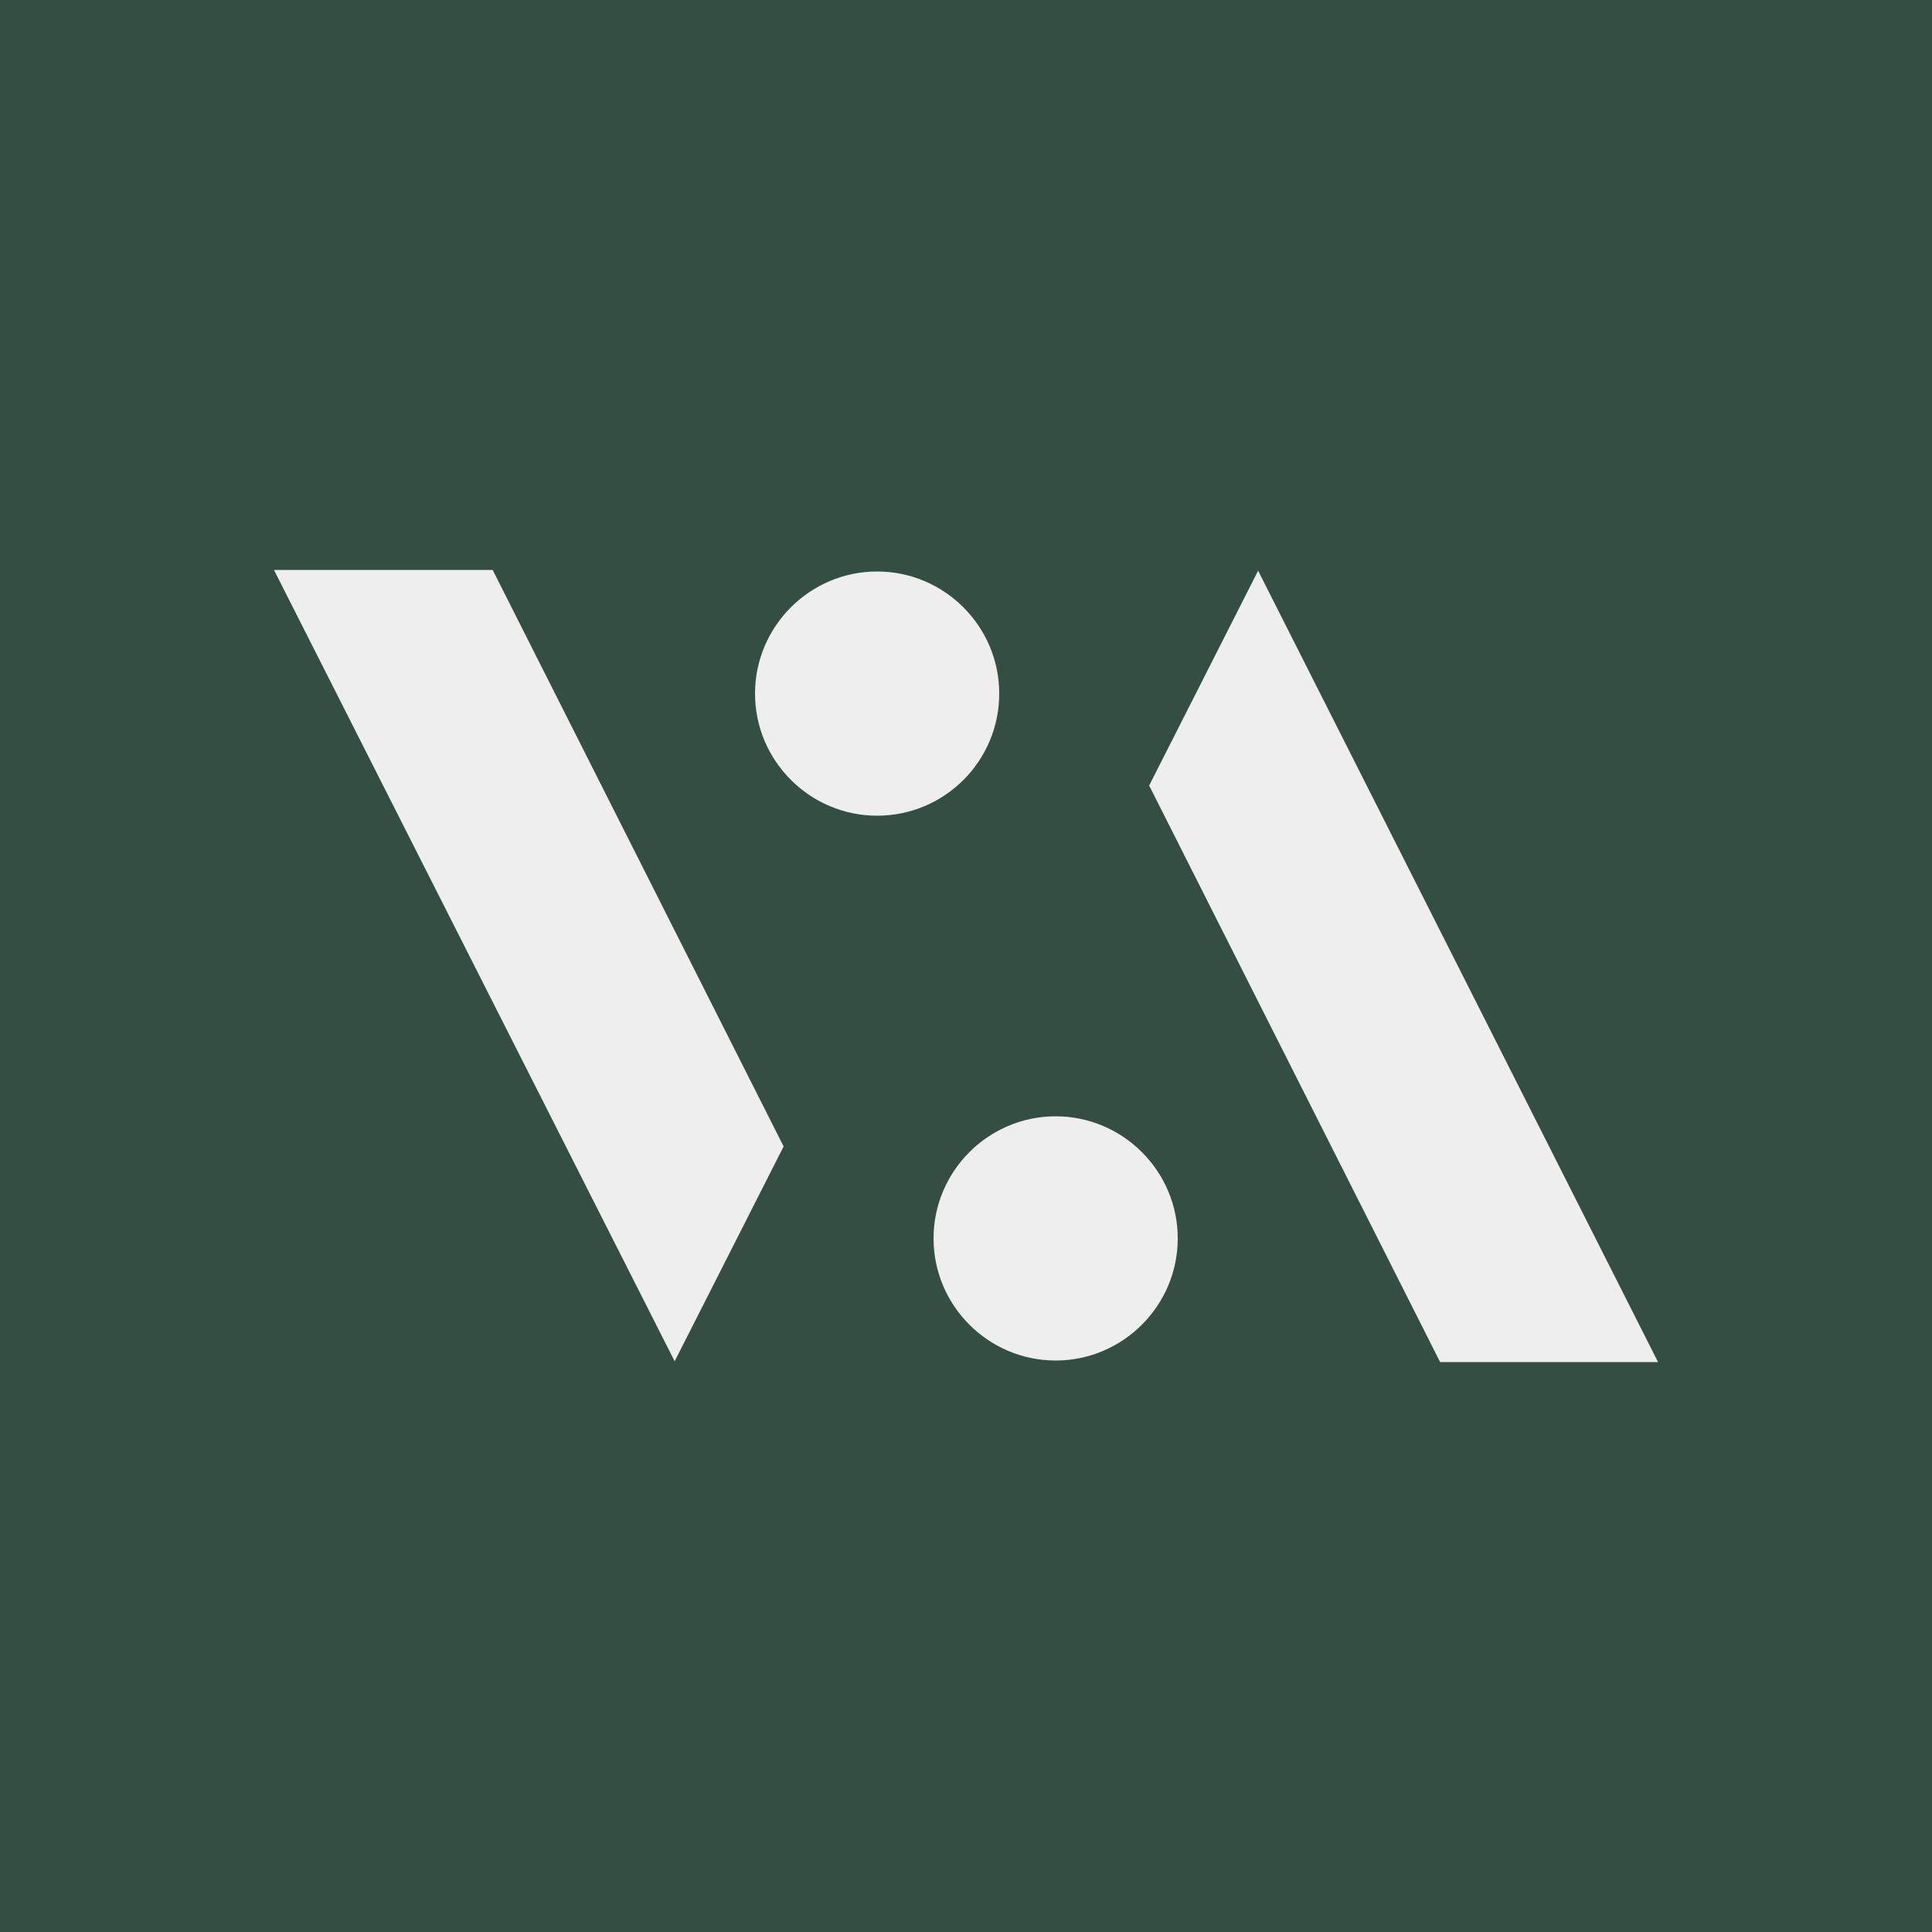
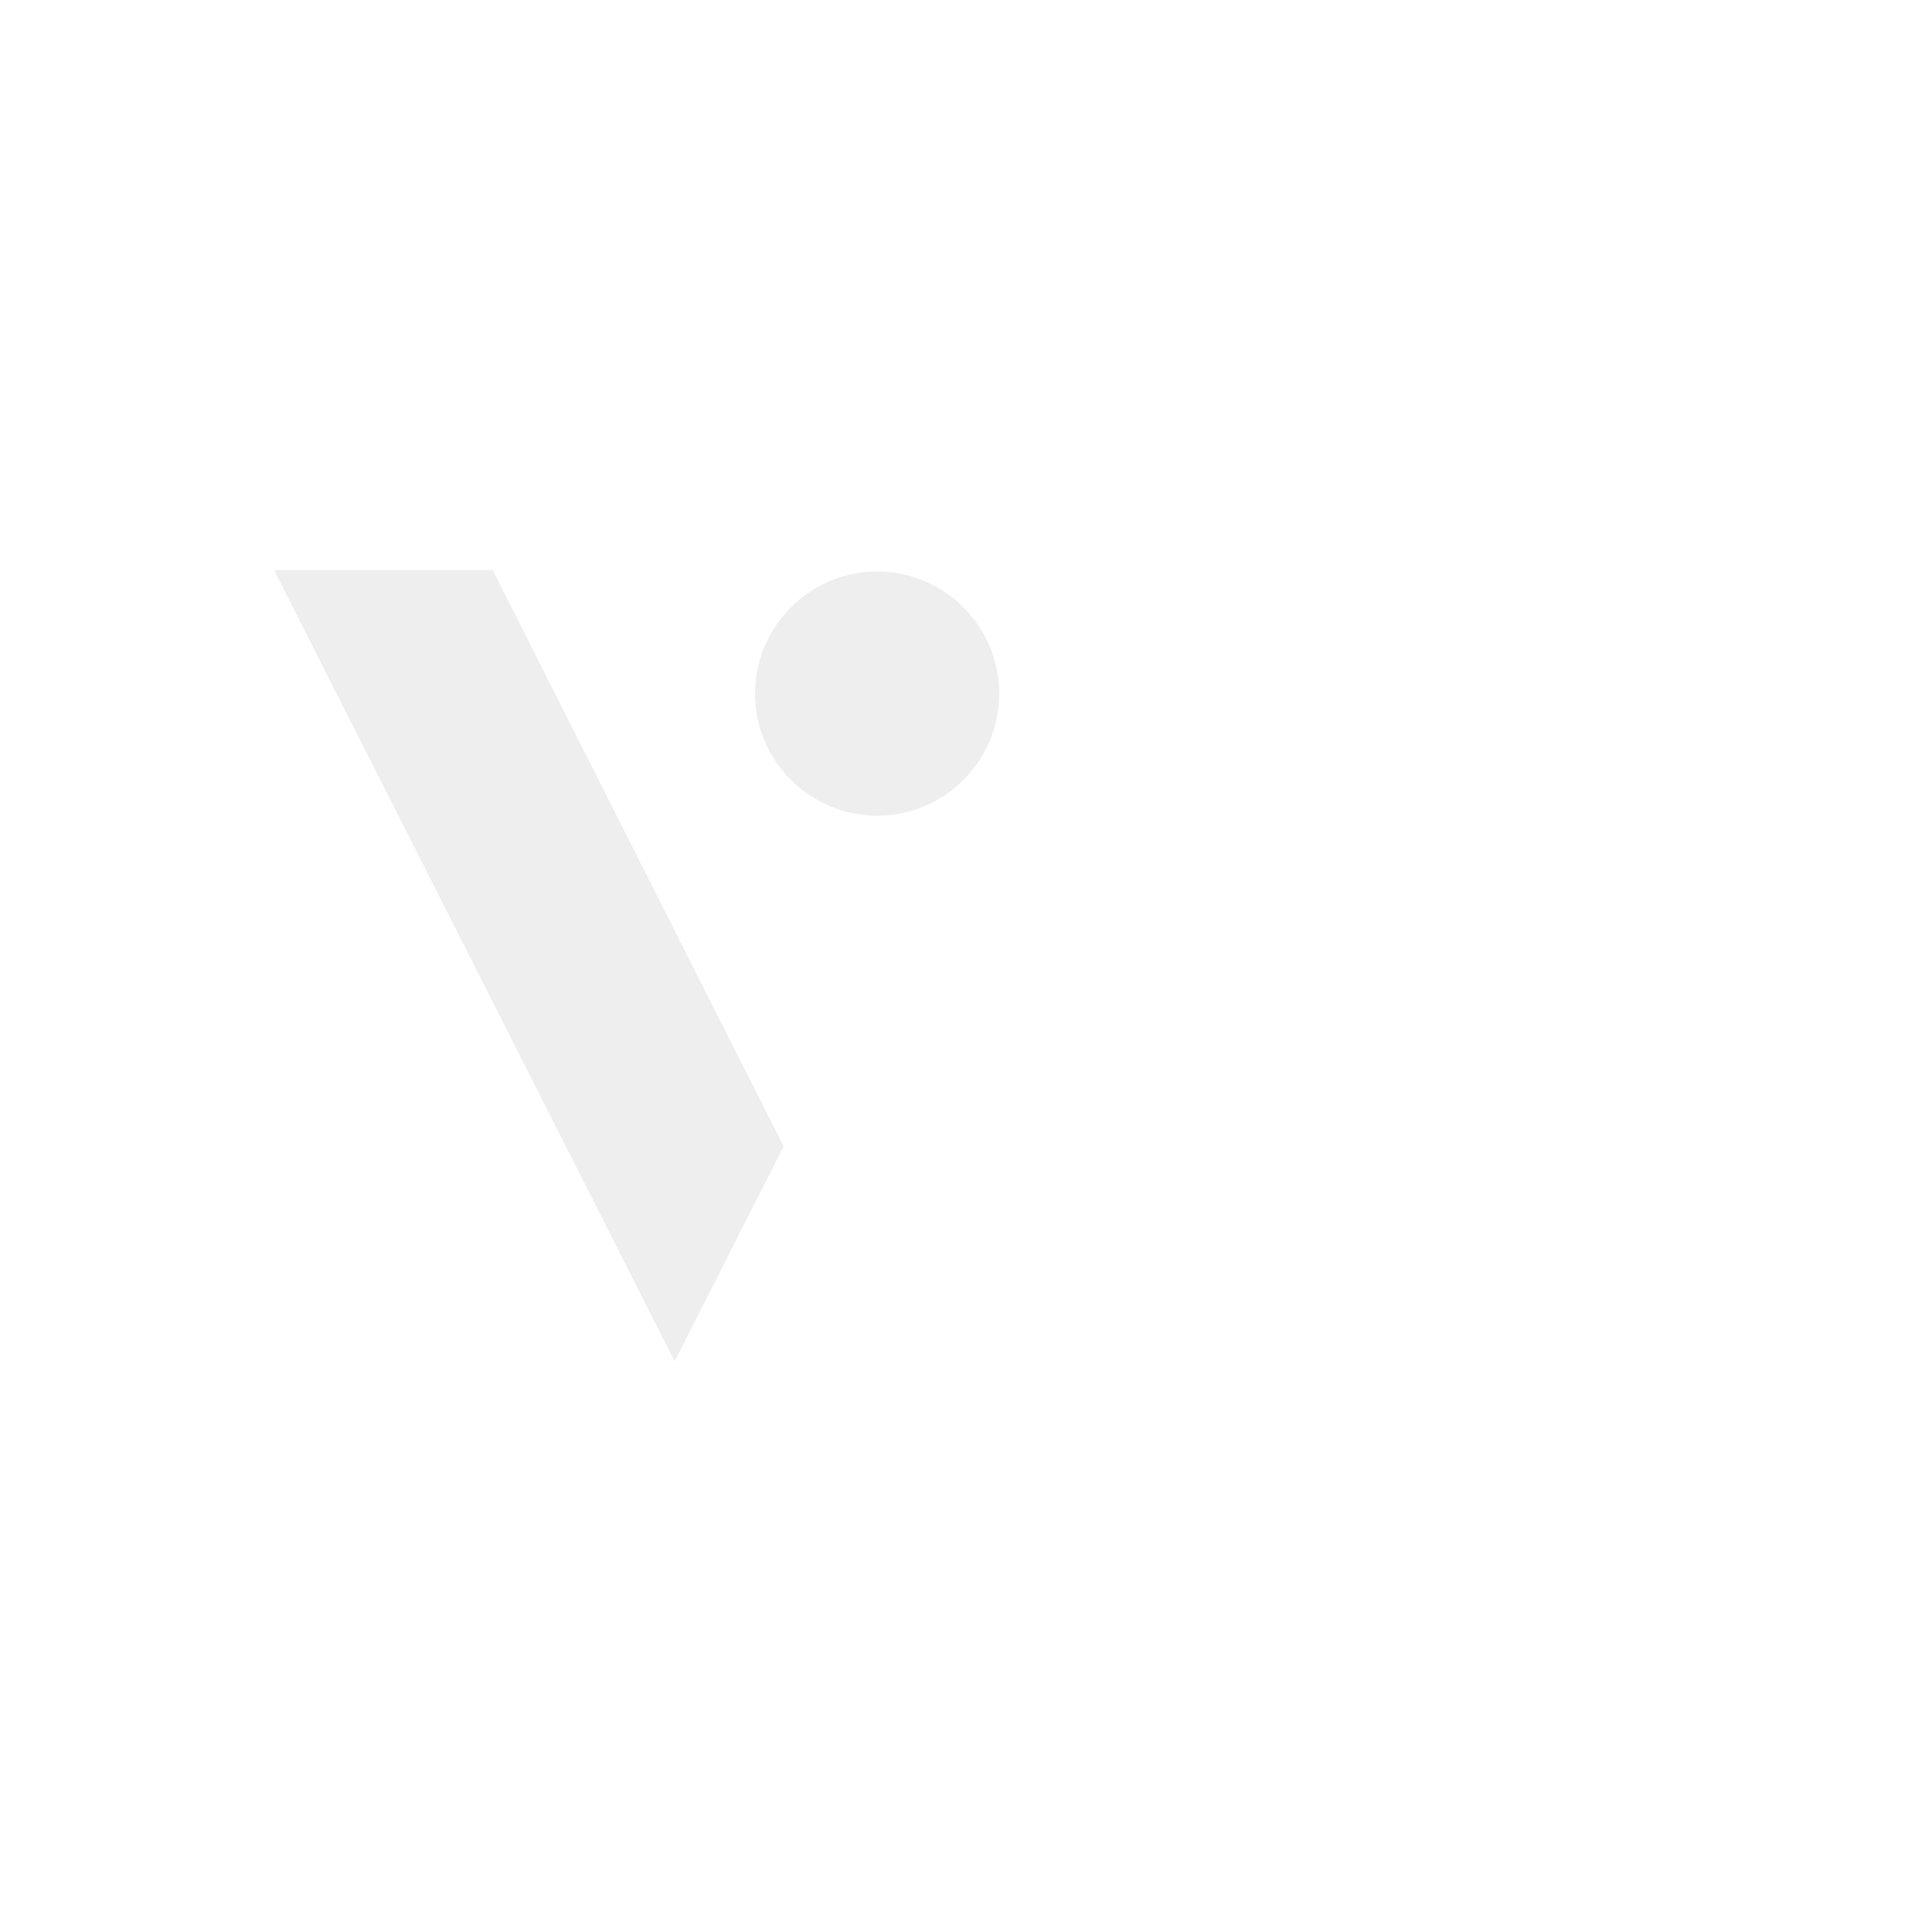
<svg xmlns="http://www.w3.org/2000/svg" id="Layer_1" x="0px" y="0px" viewBox="0 0 500 500" style="enable-background:new 0 0 500 500;" xml:space="preserve">
  <style type="text/css"> .st0{fill:#344E44;} .st1{fill:#EEEEEE;} </style>
-   <rect class="st0" width="500" height="500" />
  <g>
    <path class="st1" d="M70.9,147.5h56.6l75.3,149.2l-28.2,55.6L70.9,147.5z M227,211.1c-17.4,0-31.6-14.2-31.6-31.6 c0-17.4,14.2-31.6,31.6-31.6c17.4,0,31.6,14.2,31.6,31.6C258.6,196.9,244.5,211.1,227,211.1z" />
-     <path class="st1" d="M304.8,320.5c0,17.4-14.2,31.6-31.6,31.6c-17.4,0-31.6-14.2-31.6-31.6s14.2-31.6,31.6-31.6 C290.6,288.9,304.8,303.1,304.8,320.5z M429.1,352.5h-56.4l-75.3-149.2l28.2-55.6L429.1,352.5z" />
  </g>
</svg>